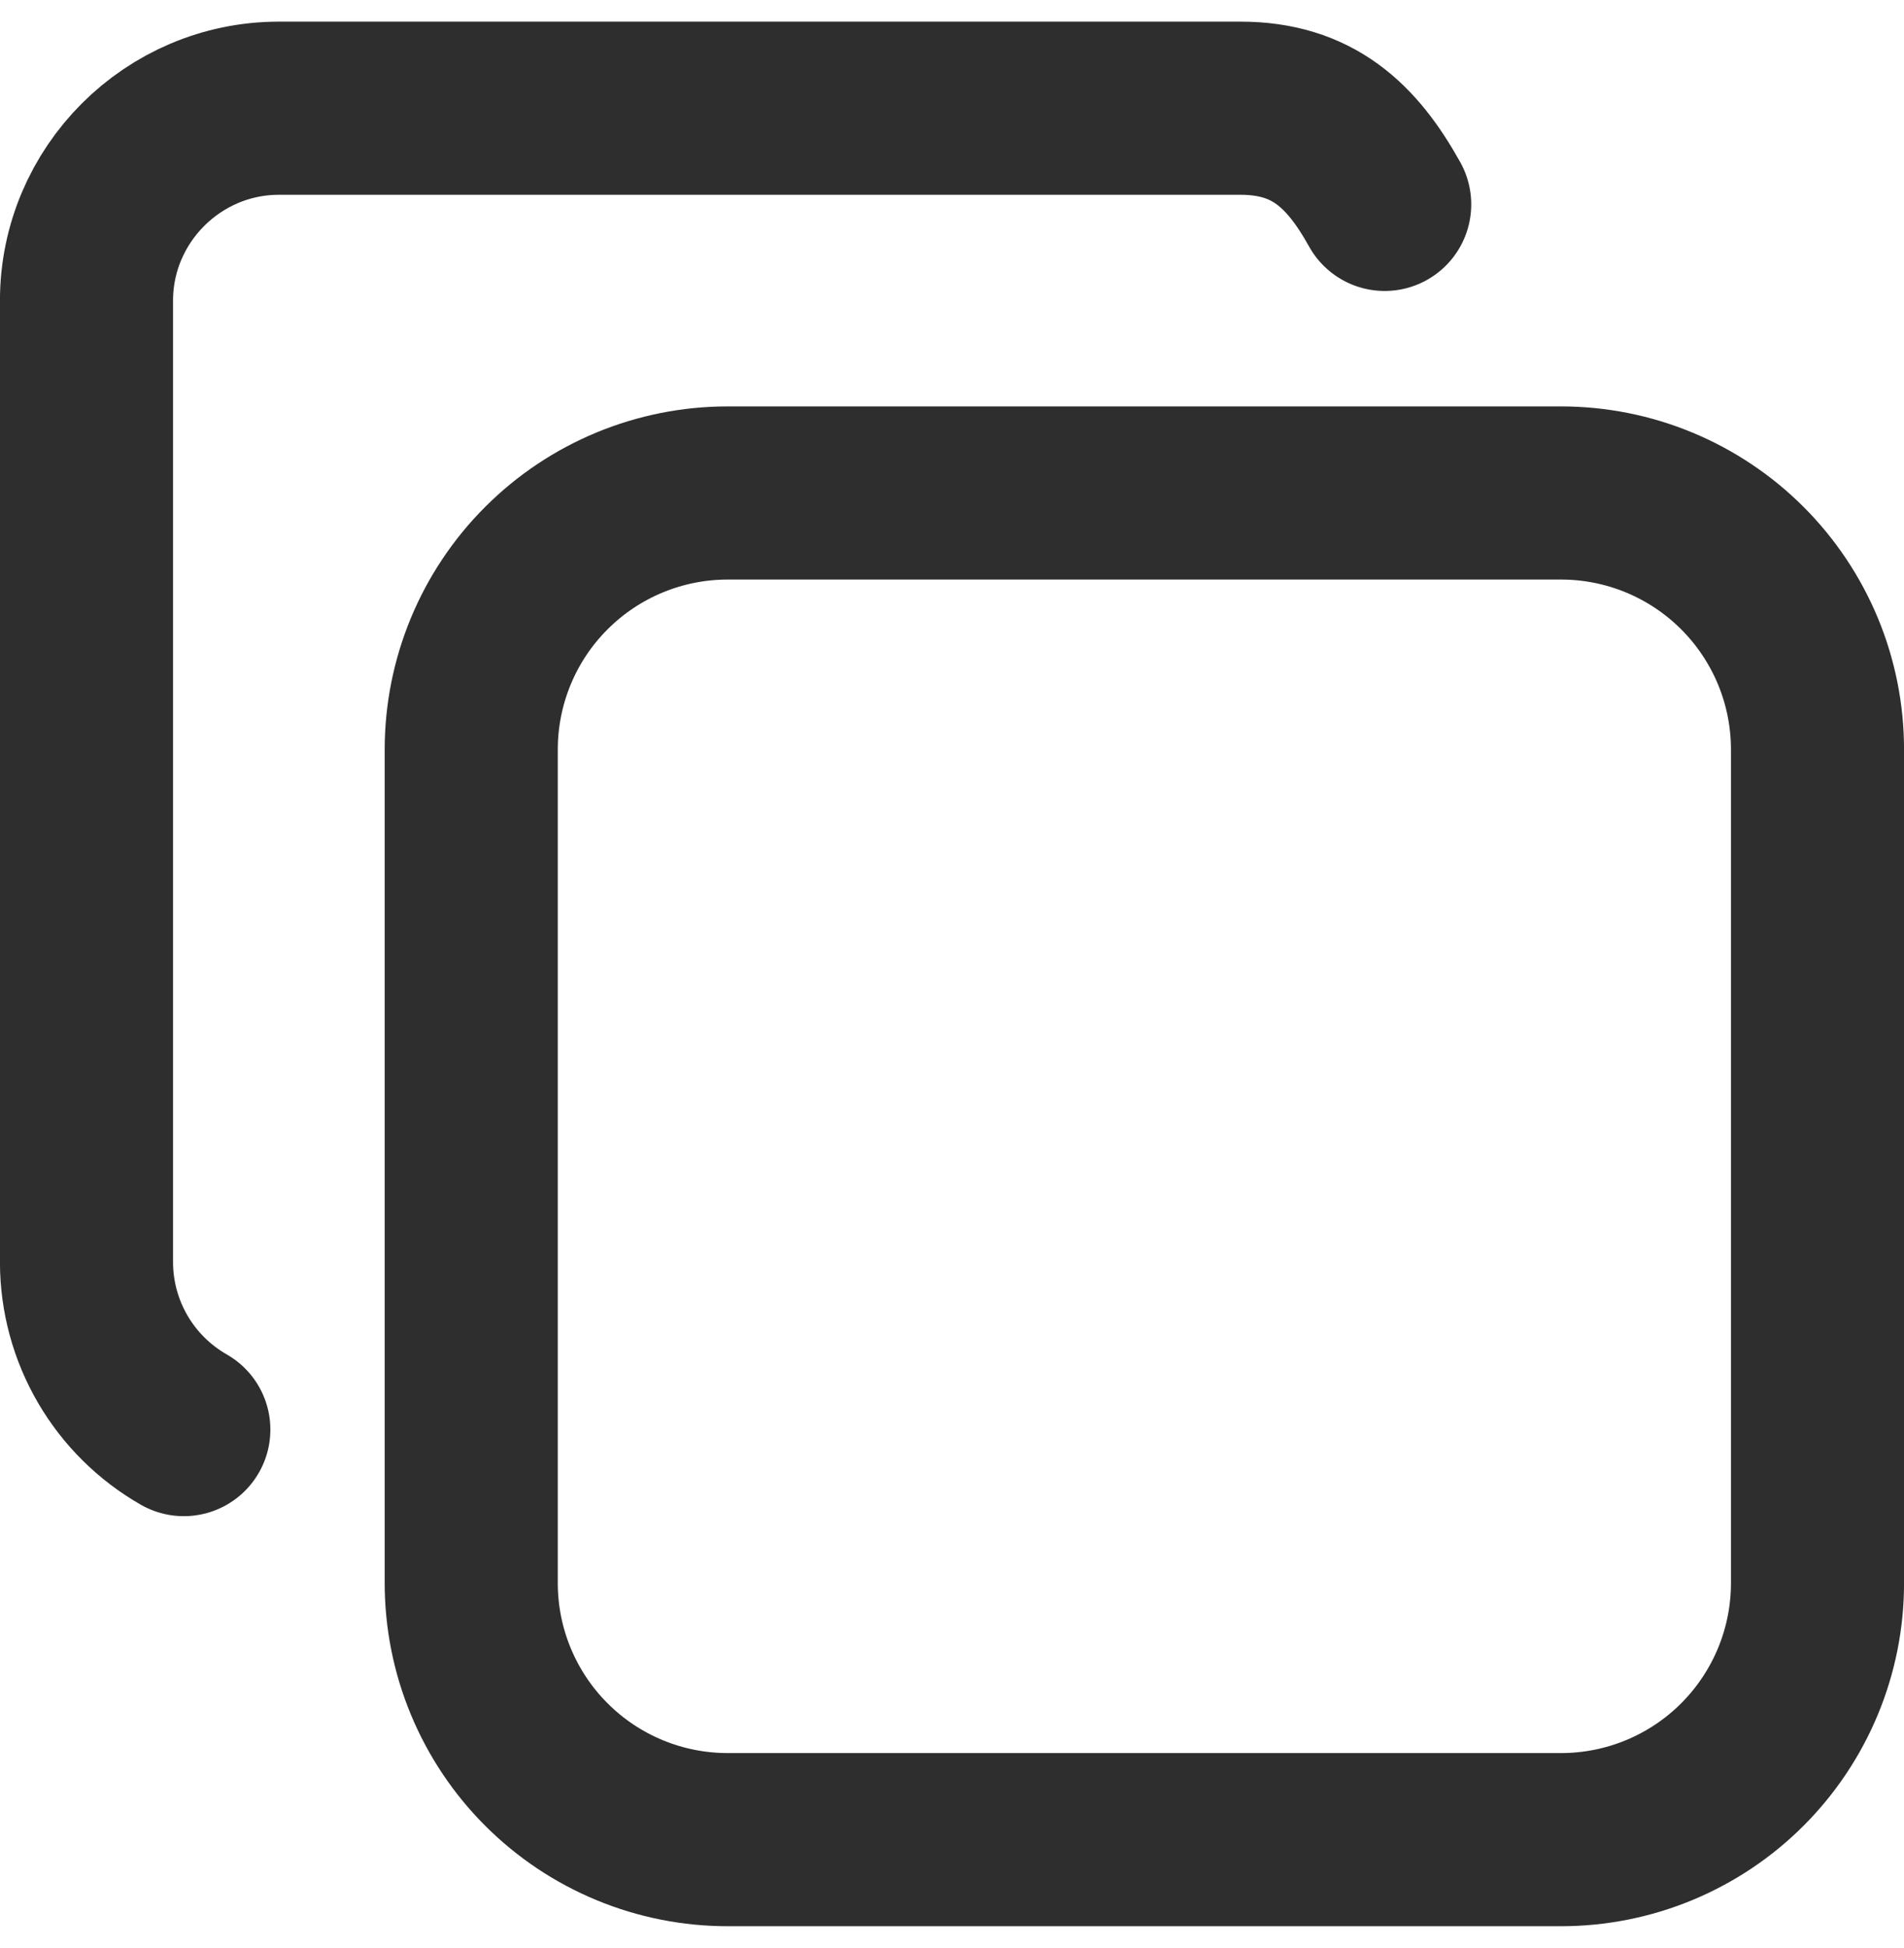
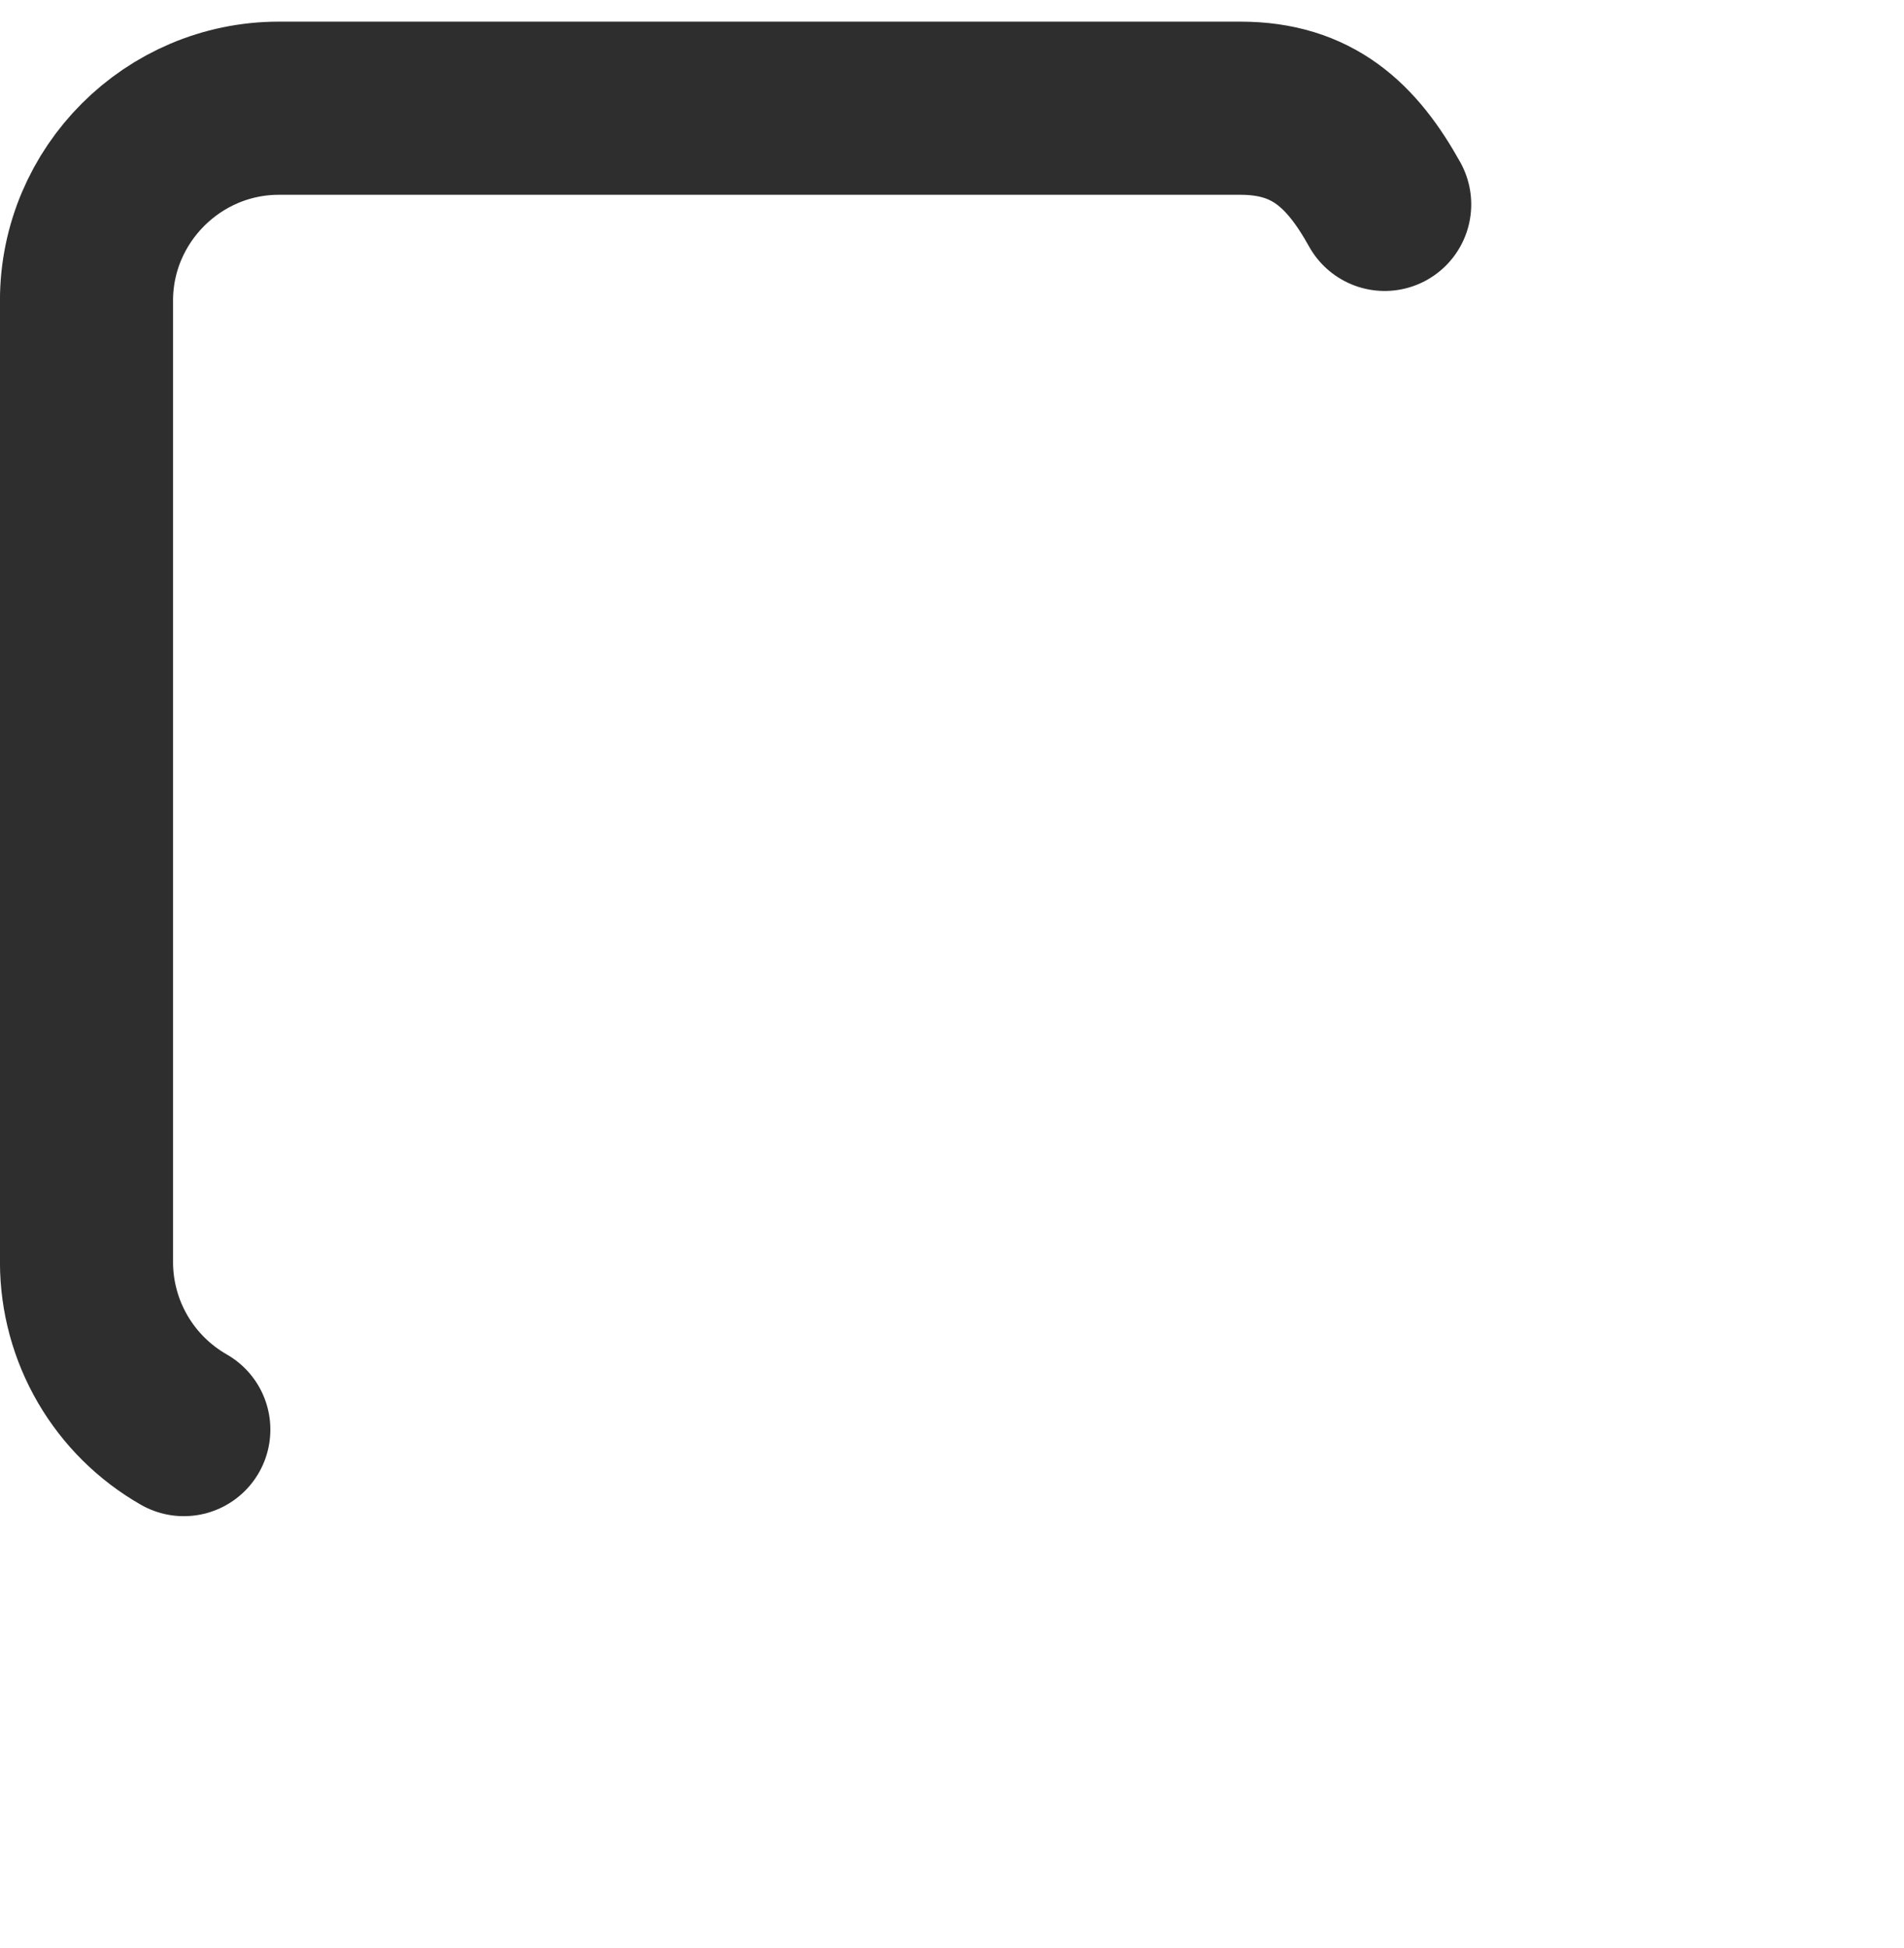
<svg xmlns="http://www.w3.org/2000/svg" width="44" height="45" viewBox="0 0 44 45" fill="none">
-   <path d="M10.89 17.316C10.89 15.744 11.514 14.236 12.626 13.125C13.737 12.013 15.245 11.389 16.816 11.389H36.074C36.852 11.389 37.623 11.542 38.342 11.84C39.061 12.138 39.715 12.575 40.265 13.125C40.815 13.675 41.252 14.329 41.55 15.047C41.848 15.767 42.001 16.537 42.001 17.316V36.573C42.001 37.352 41.848 38.122 41.55 38.841C41.252 39.56 40.815 40.214 40.265 40.764C39.715 41.315 39.061 41.751 38.342 42.049C37.623 42.347 36.852 42.5 36.074 42.5H16.816C16.038 42.5 15.268 42.347 14.548 42.049C13.829 41.751 13.176 41.315 12.626 40.764C12.075 40.214 11.639 39.56 11.341 38.841C11.043 38.122 10.89 37.352 10.89 36.573V17.316Z" stroke="#2E2E2E" stroke-width="4" stroke-linecap="round" stroke-linejoin="round" />
  <path d="M4.248 33.027C3.567 32.638 3 32.077 2.605 31.399C2.21 30.721 2.001 29.951 1.999 29.167V6.944C1.999 4.5 3.999 2.5 6.444 2.5H28.666C30.332 2.5 31.239 3.356 31.999 4.722" stroke="#2E2E2E" stroke-width="4" stroke-linecap="round" stroke-linejoin="round" />
</svg>